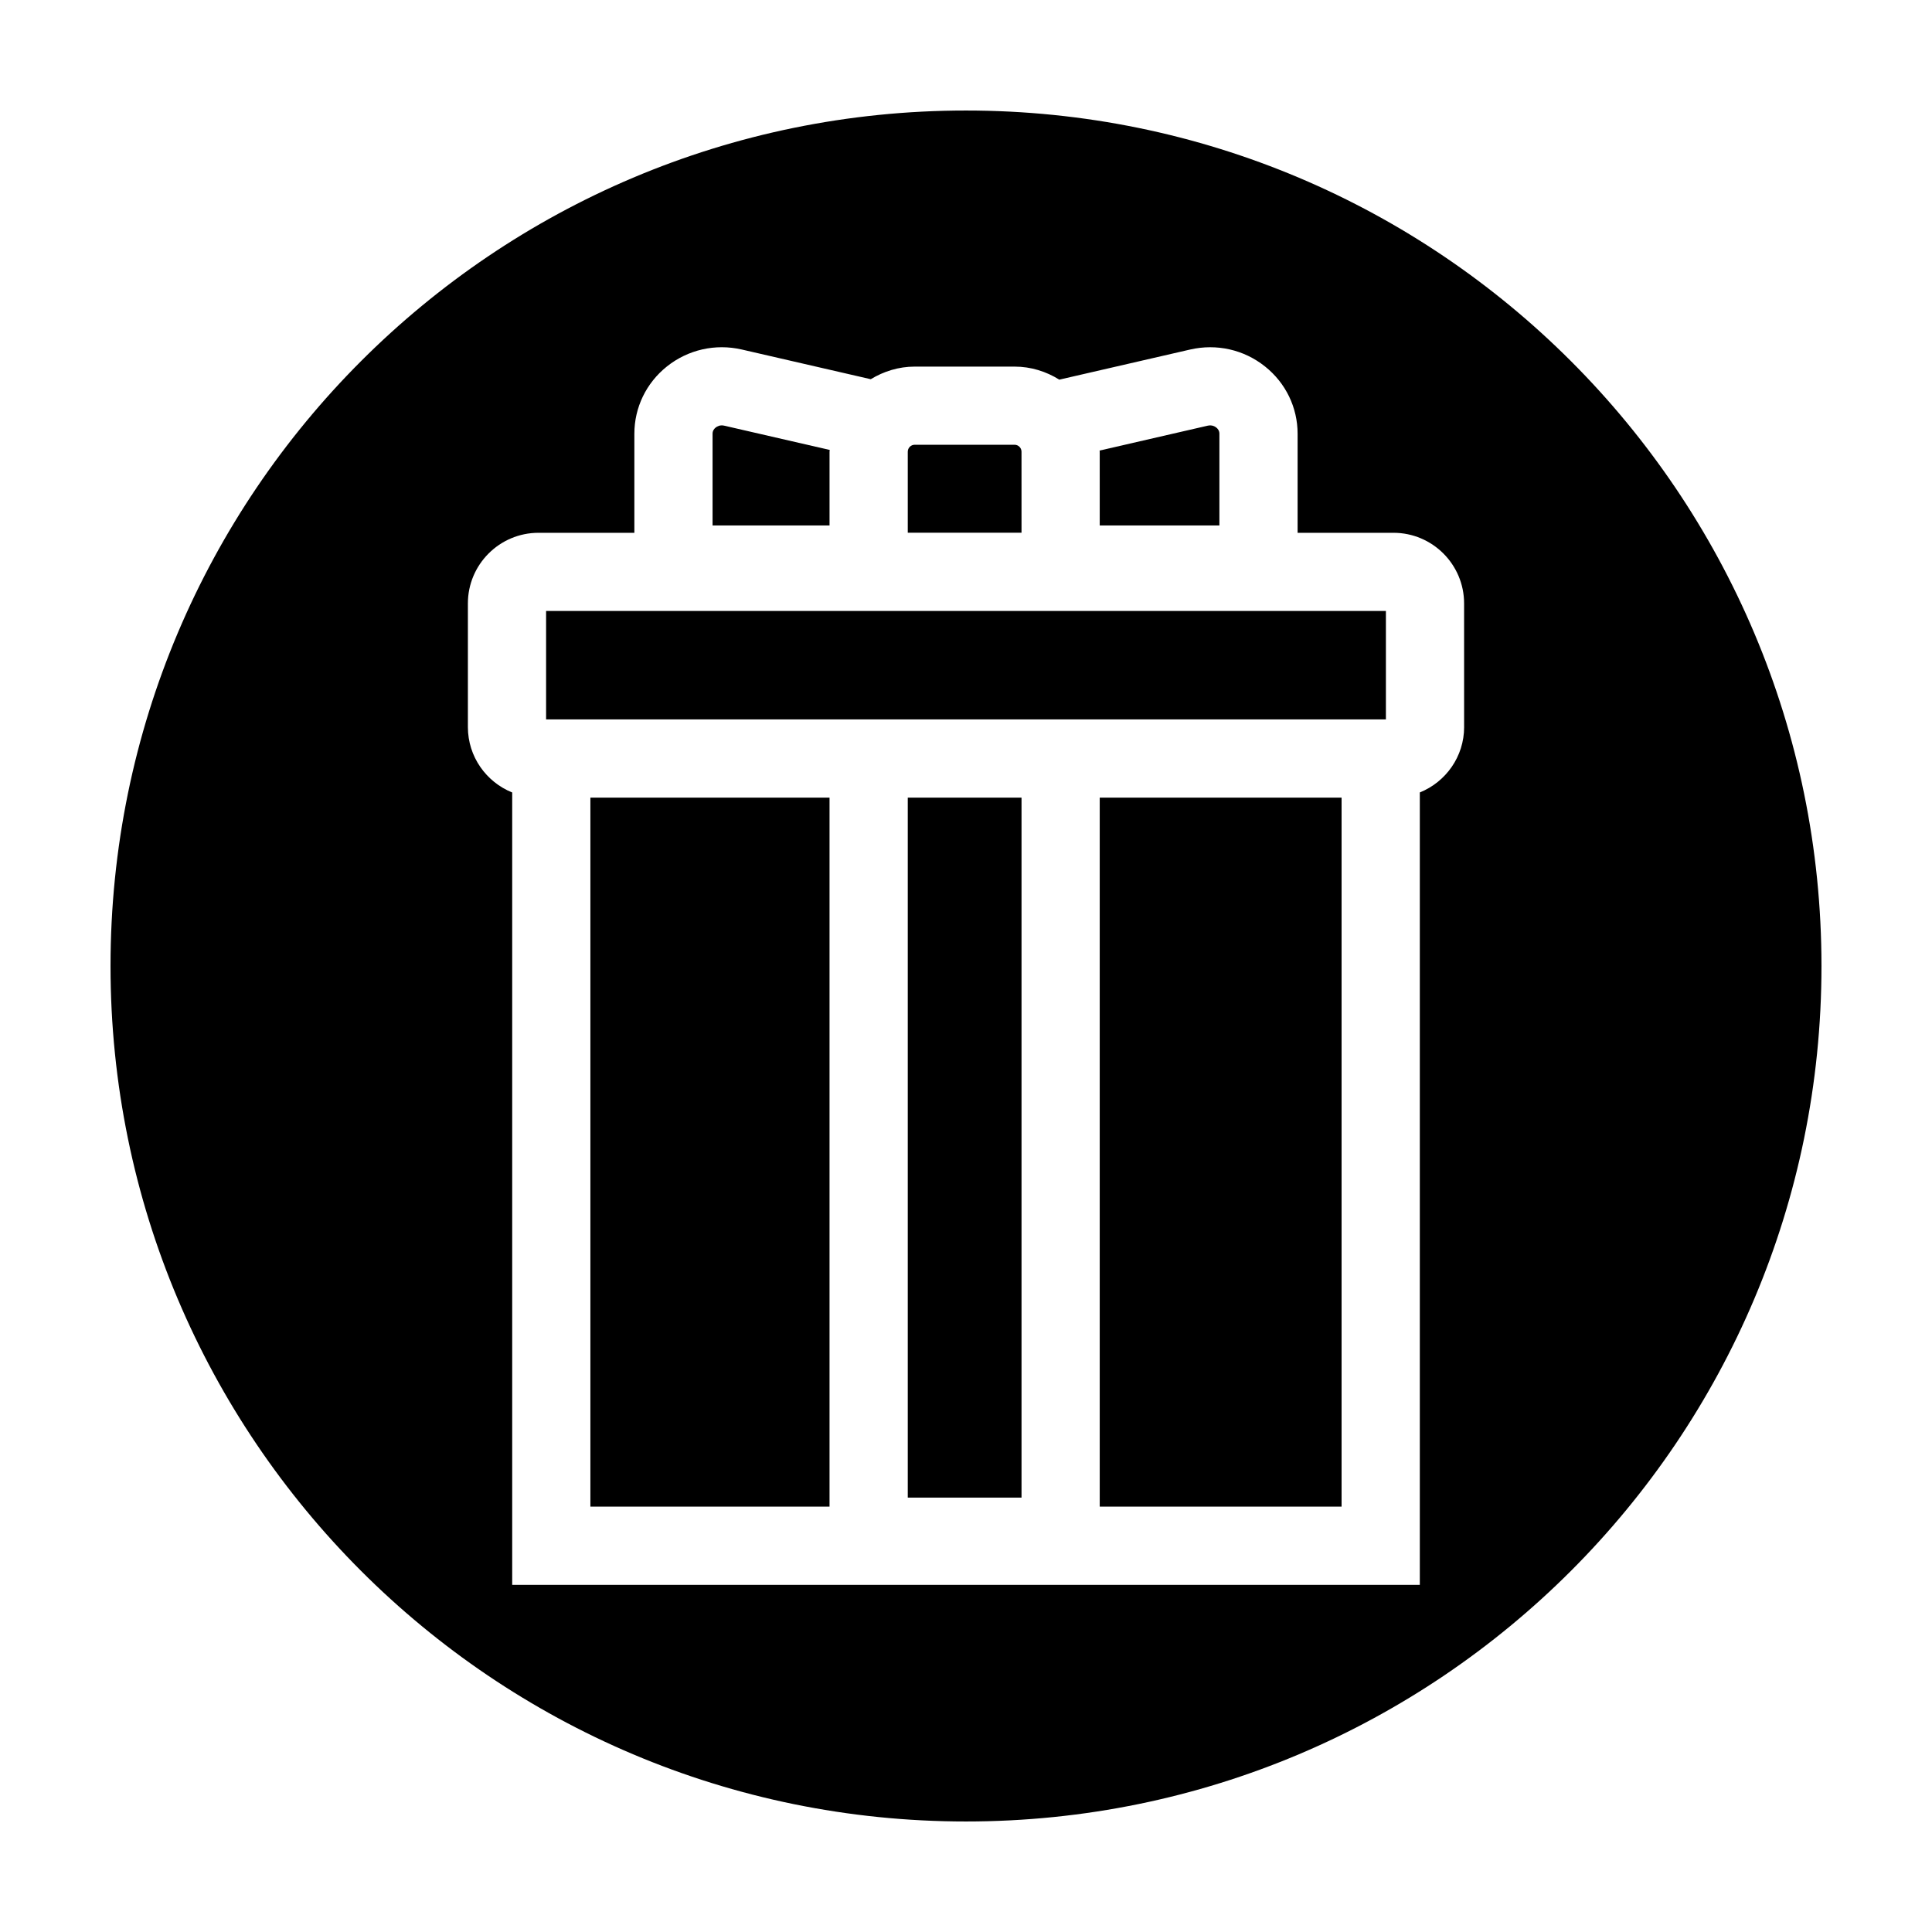
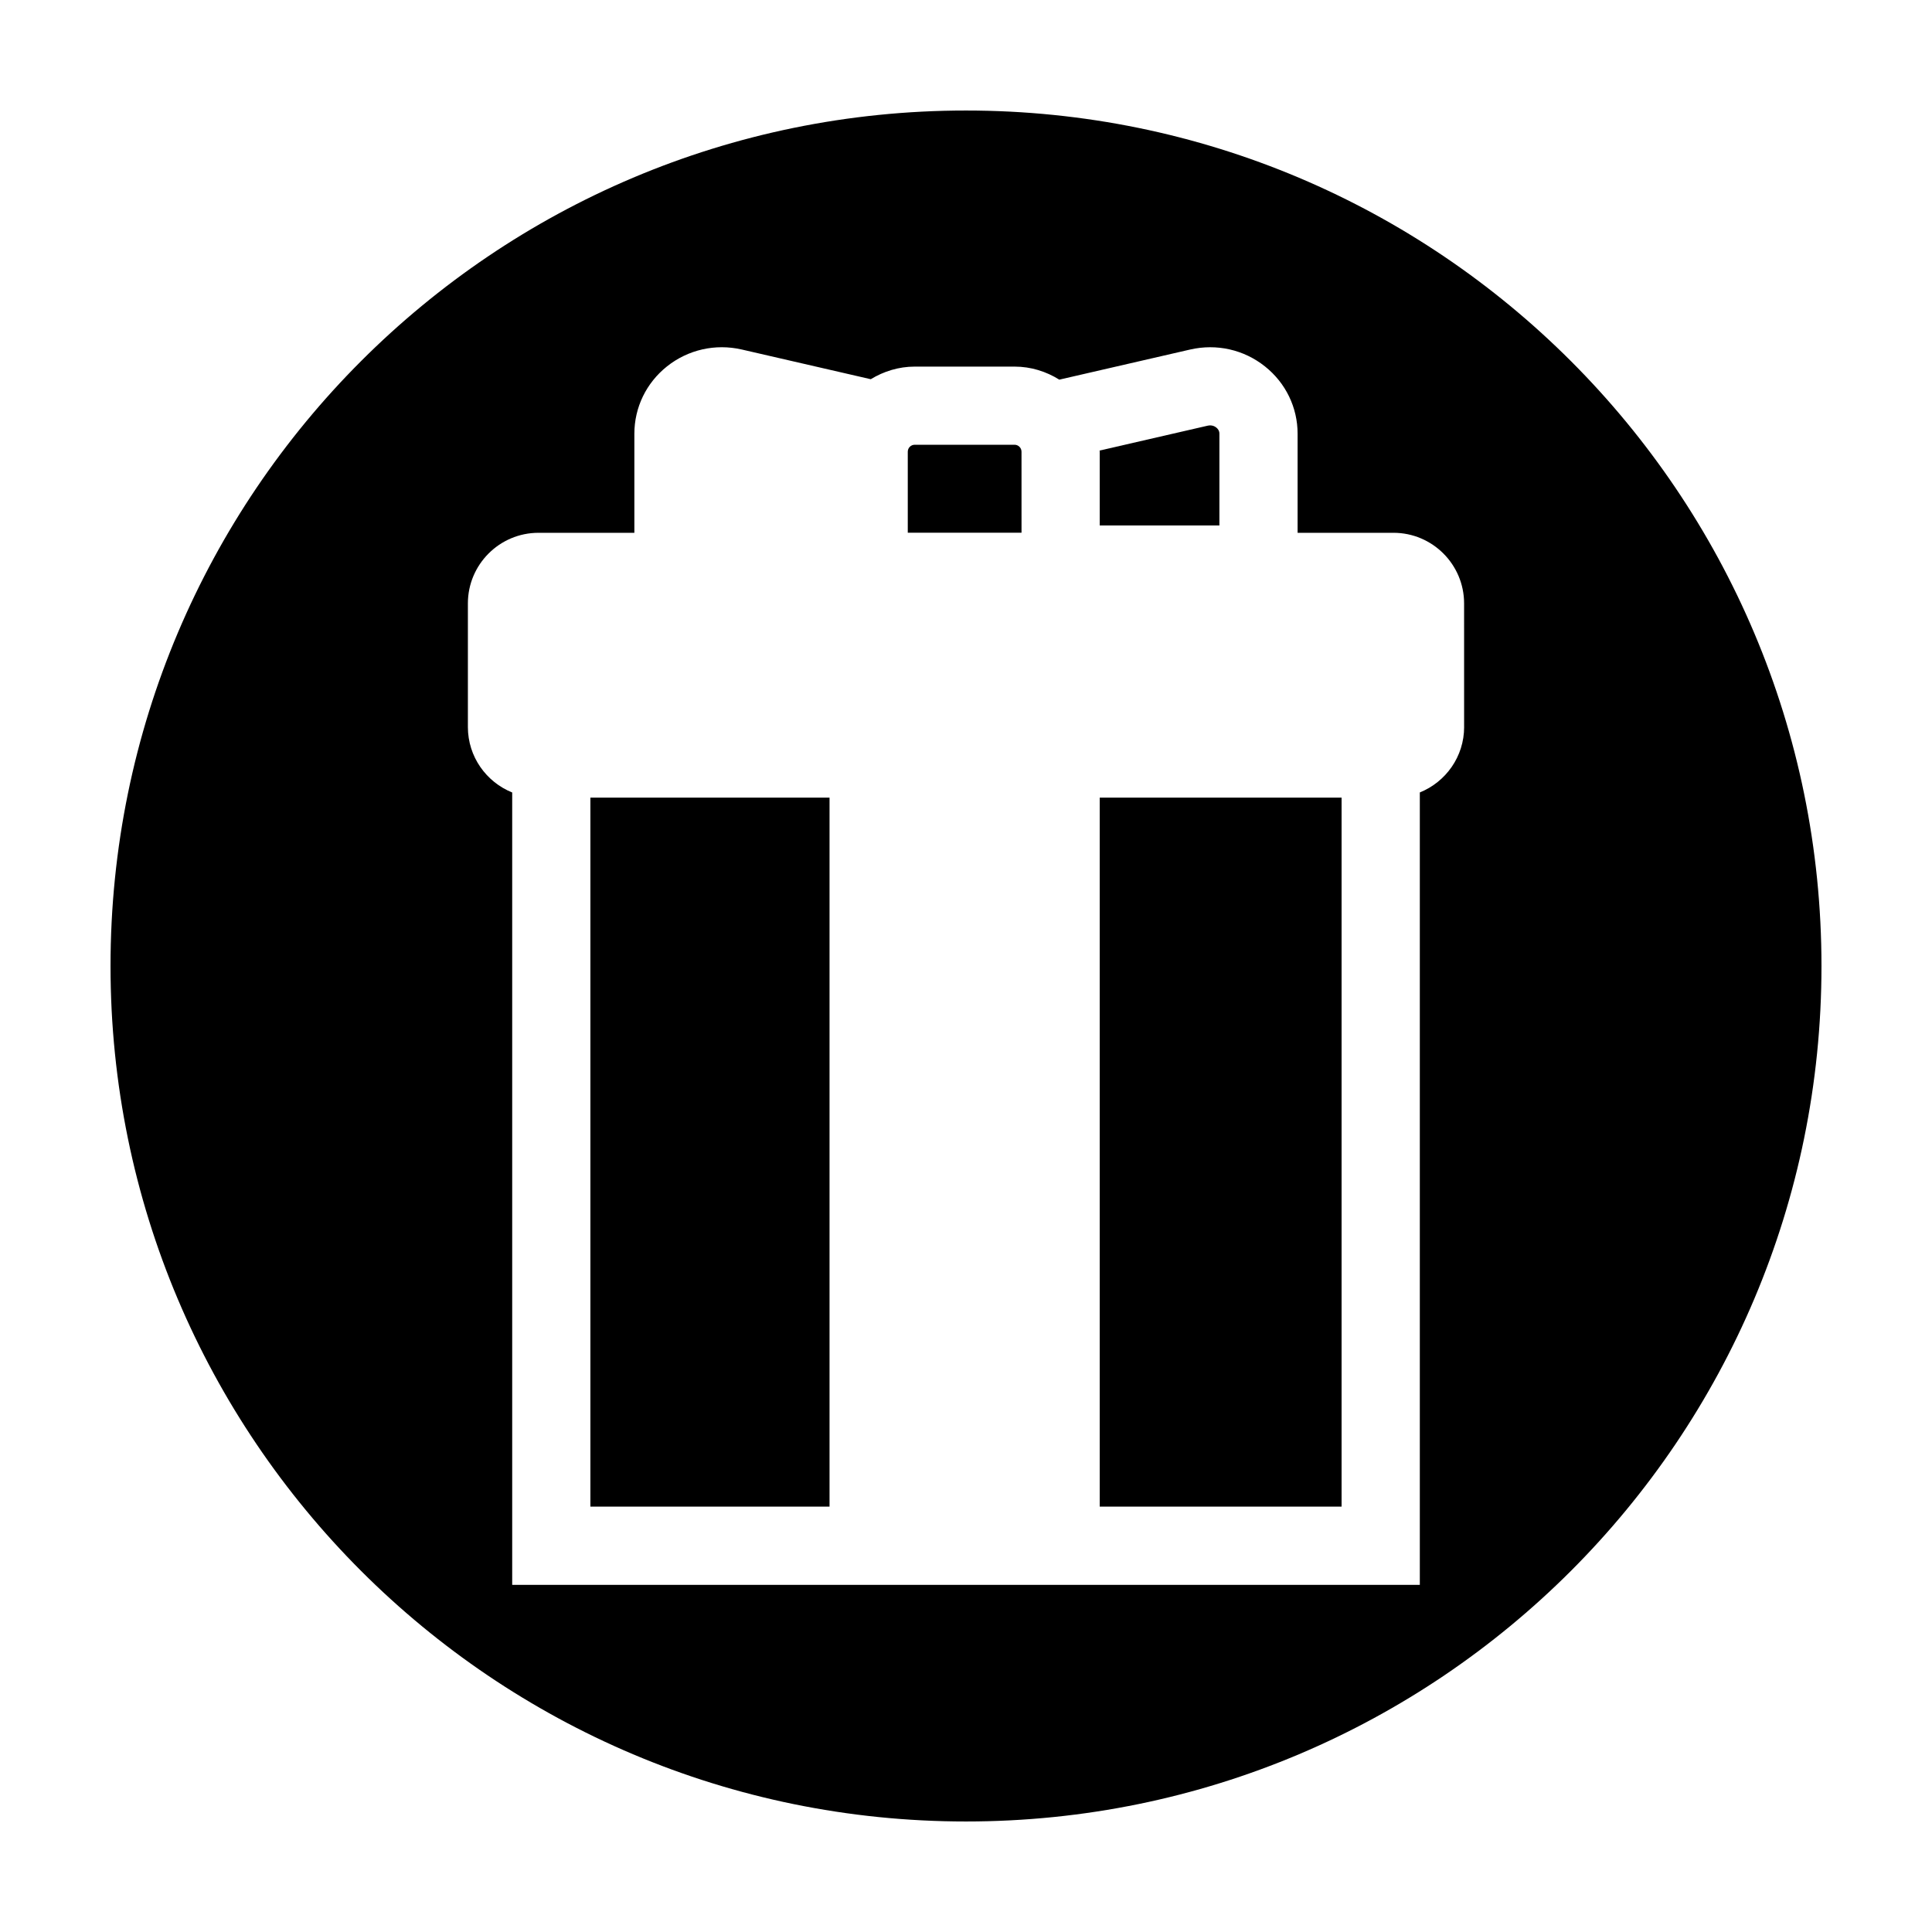
<svg xmlns="http://www.w3.org/2000/svg" fill="#000000" width="800px" height="800px" version="1.1" viewBox="144 144 512 512">
  <g>
    <path d="m300.46 355.38h63.375v187.89h-63.375z" />
    <path d="m414.71 263.71c0-1.02-0.828-1.848-1.848-1.848h-26.449c-1.02 0-1.844 0.832-1.844 1.848v21.469h30.145z" />
    <path d="m435.44 283.25h31.715v-24.32c0-0.805-0.449-1.328-0.828-1.629-0.367-0.293-1.148-0.742-2.273-0.492l-28.648 6.594c0 0.105 0.031 0.203 0.031 0.309z" />
    <path d="m435.44 355.38h64.094v187.89h-64.094z" />
    <path d="m400 173.29c-125.21 0-226.71 101.5-226.71 226.71 0 125.21 101.5 226.71 226.71 226.71s226.71-101.5 226.71-226.71c-0.004-125.21-101.5-226.71-226.71-226.71zm132.01 163.38c0 7.848-4.871 14.566-11.742 17.336v210h-240.53v-209.99c-6.871-2.769-11.742-9.488-11.742-17.336v-32.77c0-10.316 8.395-18.711 18.711-18.711h25.406v-26.242c0-6.969 3.148-13.473 8.641-17.852 5.594-4.449 12.82-6.086 19.824-4.481l34.184 7.871c3.41-2.074 7.375-3.34 11.652-3.34h26.449c4.363 0 8.41 1.301 11.863 3.457l34.684-7.984c7.004-1.605 14.234 0.02 19.828 4.484 5.492 4.375 8.641 10.879 8.641 17.844v26.242h25.406c10.324 0 18.715 8.395 18.715 18.711l0.004 32.766z" />
-     <path d="m288.72 305.91h222.56v28.738h-222.56z" />
-     <path d="m384.57 355.38h30.145v185.5h-30.145z" />
-     <path d="m363.84 263.71c0-0.16 0.047-0.309 0.047-0.469l-27.957-6.434c-1.102-0.266-1.895 0.203-2.266 0.492-0.379 0.297-0.828 0.828-0.828 1.629v24.32h31v-19.539z" />
  </g>
</svg>